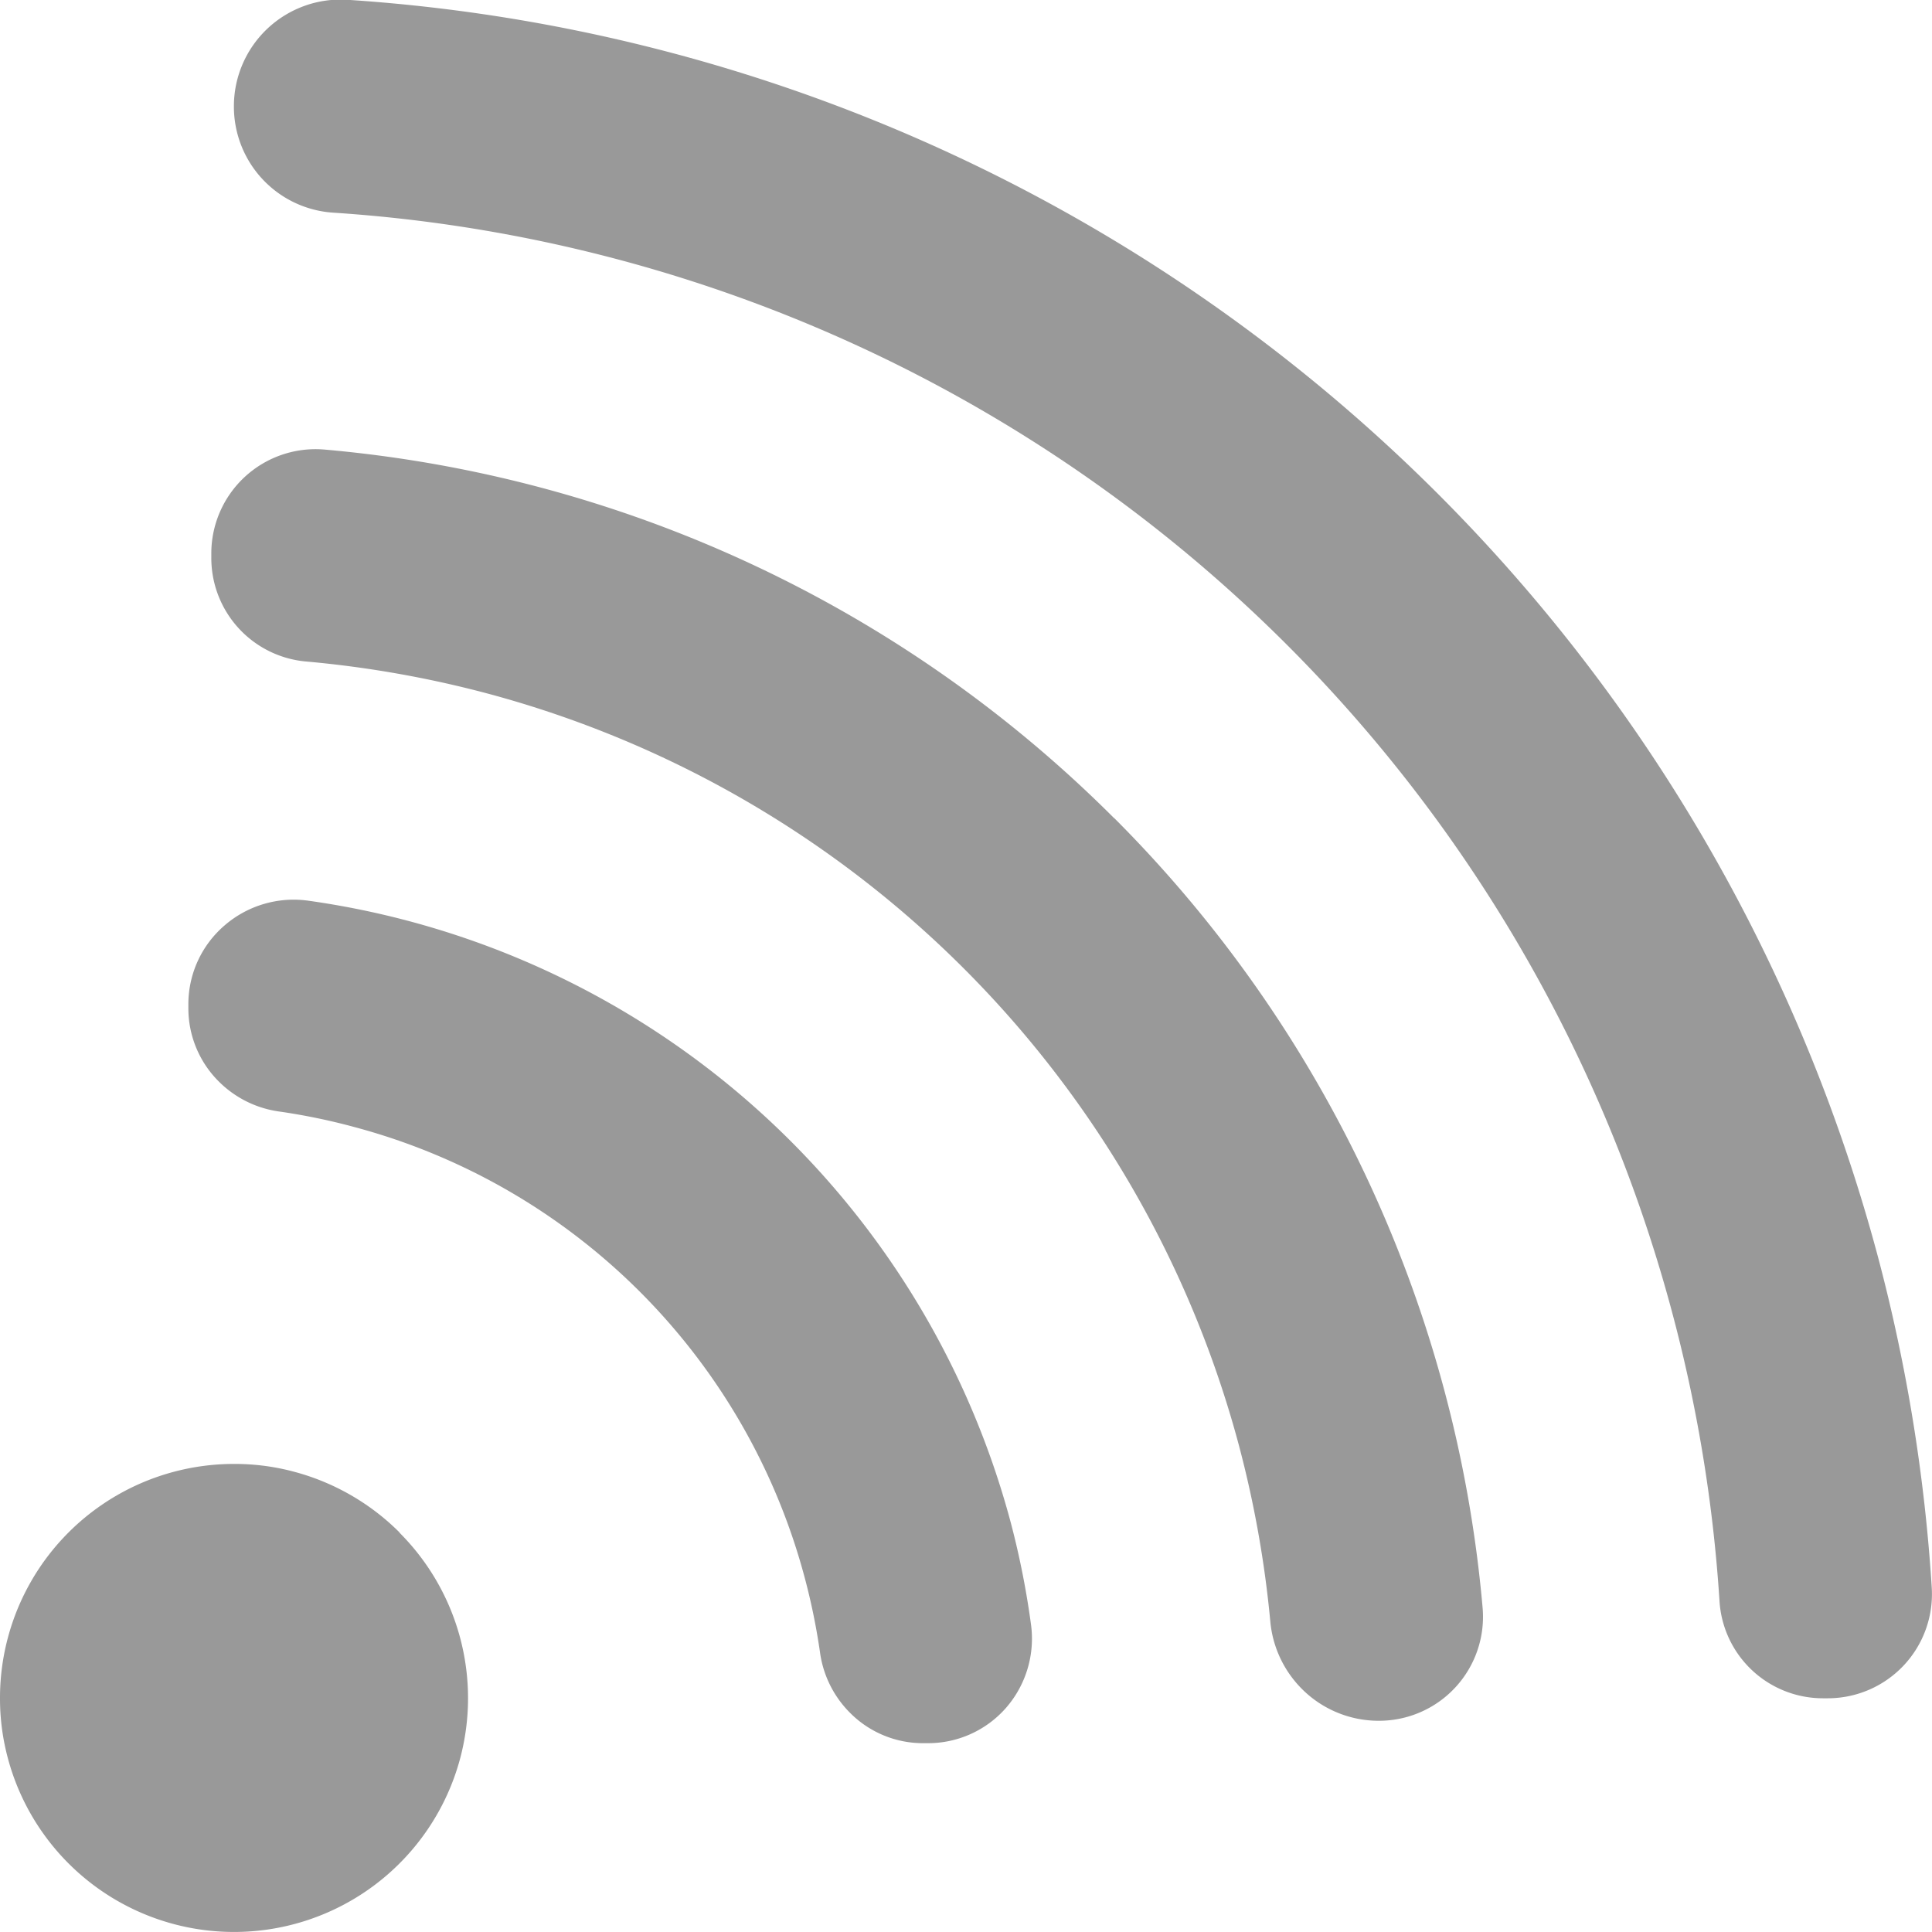
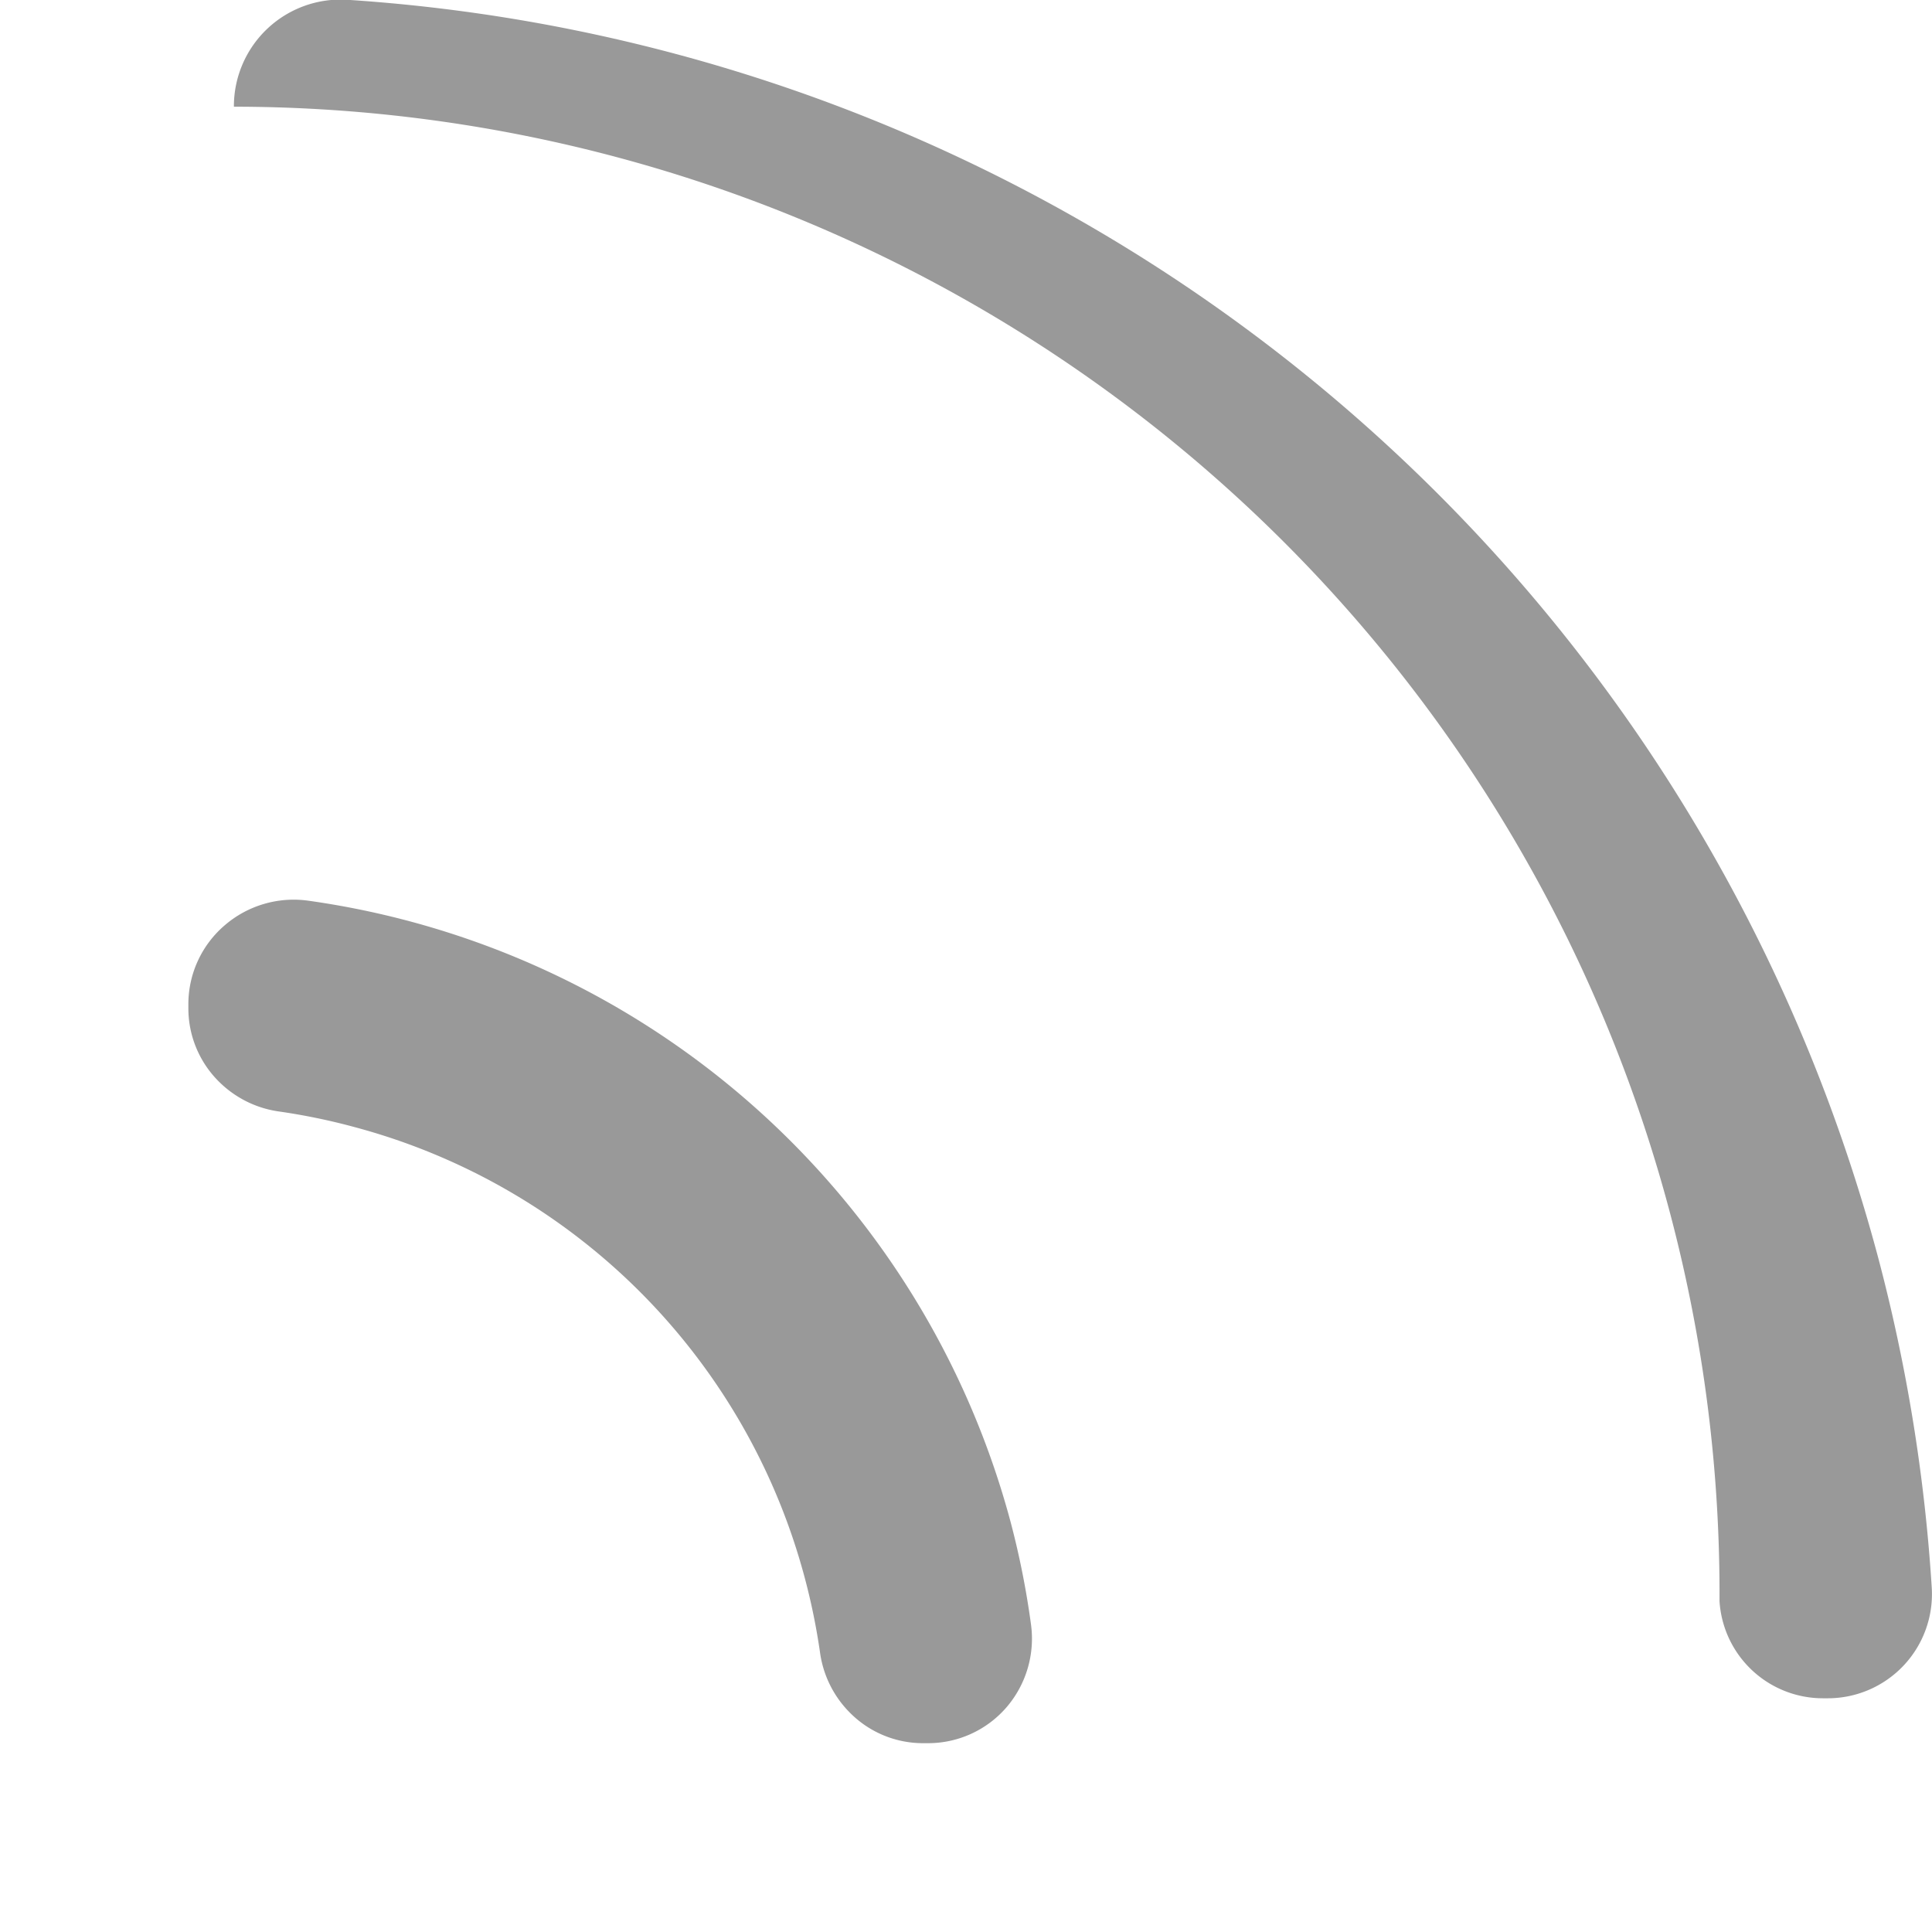
<svg xmlns="http://www.w3.org/2000/svg" width="21.385" height="21.385" viewBox="0 0 21.385 21.385">
  <g id="Wifi_無線LANのフリーアイコン素材_11" data-name="Wifi・無線LANのフリーアイコン素材 11" transform="translate(0 -0.002)">
-     <path id="パス_5721" data-name="パス 5721" d="M4.423,388.72a2.593,2.593,0,0,0-1.162-.671,2.532,2.532,0,0,0-.67-.088A2.59,2.59,0,0,0,0,390.55a2.545,2.545,0,0,0,.088.672,2.591,2.591,0,0,0,5.005,0,2.591,2.591,0,0,0-.671-2.5Z" transform="translate(0 -371.755)" fill="#999" />
-     <path id="パス_5722" data-name="パス 5722" d="M80.2,13.922A18.805,18.805,0,0,0,63.259,0,1.181,1.181,0,0,0,62,1.183a1.176,1.176,0,0,0,1.1,1.173A16.457,16.457,0,0,1,78.444,17.725,1.147,1.147,0,0,0,79.589,18.8h.055a1.153,1.153,0,0,0,1.149-1.228A18.889,18.889,0,0,0,80.2,13.922Z" transform="translate(-59.411 0)" fill="#999" />
-     <path id="パス_5723" data-name="パス 5723" d="M65.979,123.114a14.1,14.1,0,0,0-8.741-4.079,1.154,1.154,0,0,0-1.251,1.151v.049a1.15,1.15,0,0,0,1.048,1.146,11.9,11.9,0,0,1,2,.352,11.757,11.757,0,0,1,8.327,8.327,11.921,11.921,0,0,1,.347,1.949,1.213,1.213,0,0,0,.349.744,1.2,1.2,0,0,0,.853.353,1.151,1.151,0,0,0,1.148-1.248,14.105,14.105,0,0,0-4.078-8.744Z" transform="translate(-53.648 -114.057)" fill="#999" />
+     <path id="パス_5722" data-name="パス 5722" d="M80.2,13.922A18.805,18.805,0,0,0,63.259,0,1.181,1.181,0,0,0,62,1.183A16.457,16.457,0,0,1,78.444,17.725,1.147,1.147,0,0,0,79.589,18.8h.055a1.153,1.153,0,0,0,1.149-1.228A18.889,18.889,0,0,0,80.2,13.922Z" transform="translate(-59.411 0)" fill="#999" />
    <path id="パス_5724" data-name="パス 5724" d="M59.132,245.336a9.4,9.4,0,0,0-7.774-6.887,1.169,1.169,0,0,0-.93.274,1.149,1.149,0,0,0-.4.867v.048a1.142,1.142,0,0,0,.337.812,1.171,1.171,0,0,0,.667.332,6.948,6.948,0,0,1,.826.17,7.039,7.039,0,0,1,4.993,4.993,7.146,7.146,0,0,1,.169.827,1.168,1.168,0,0,0,.332.666,1.137,1.137,0,0,0,.809.336h.055a1.146,1.146,0,0,0,.865-.394,1.165,1.165,0,0,0,.273-.927A9.338,9.338,0,0,0,59.132,245.336Z" transform="translate(-47.943 -228.477)" fill="#999" />
  </g>
</svg>